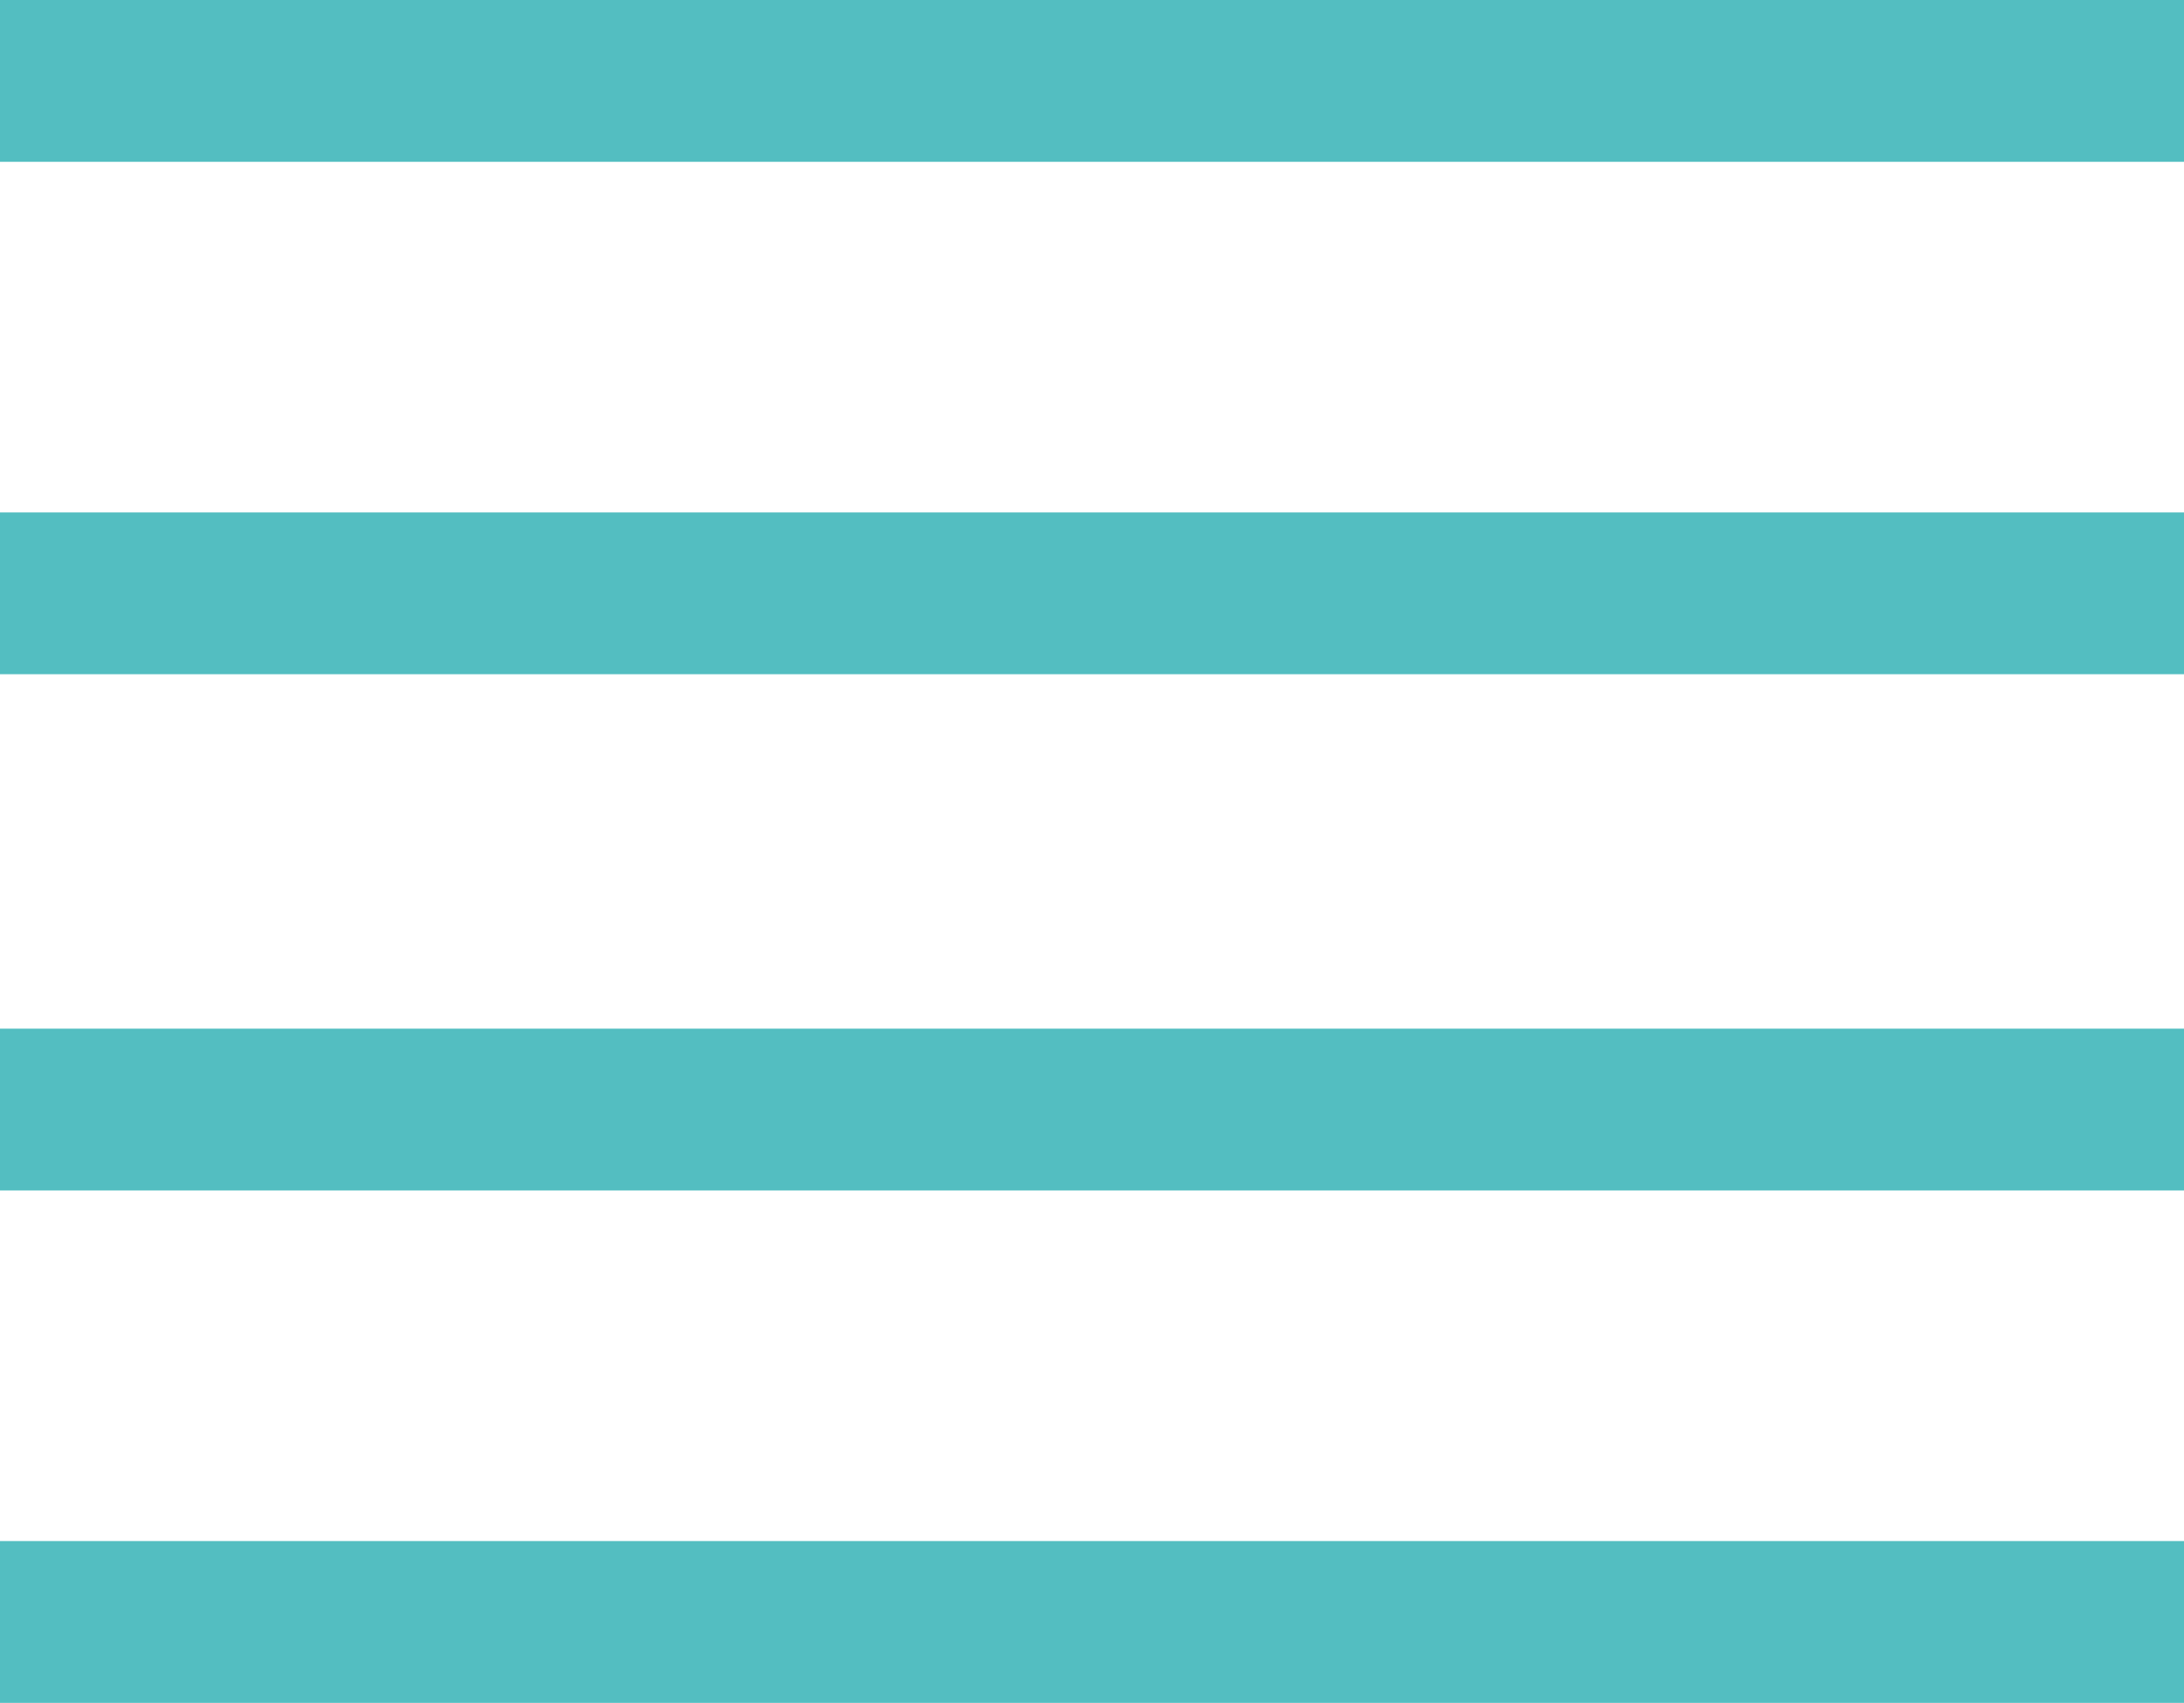
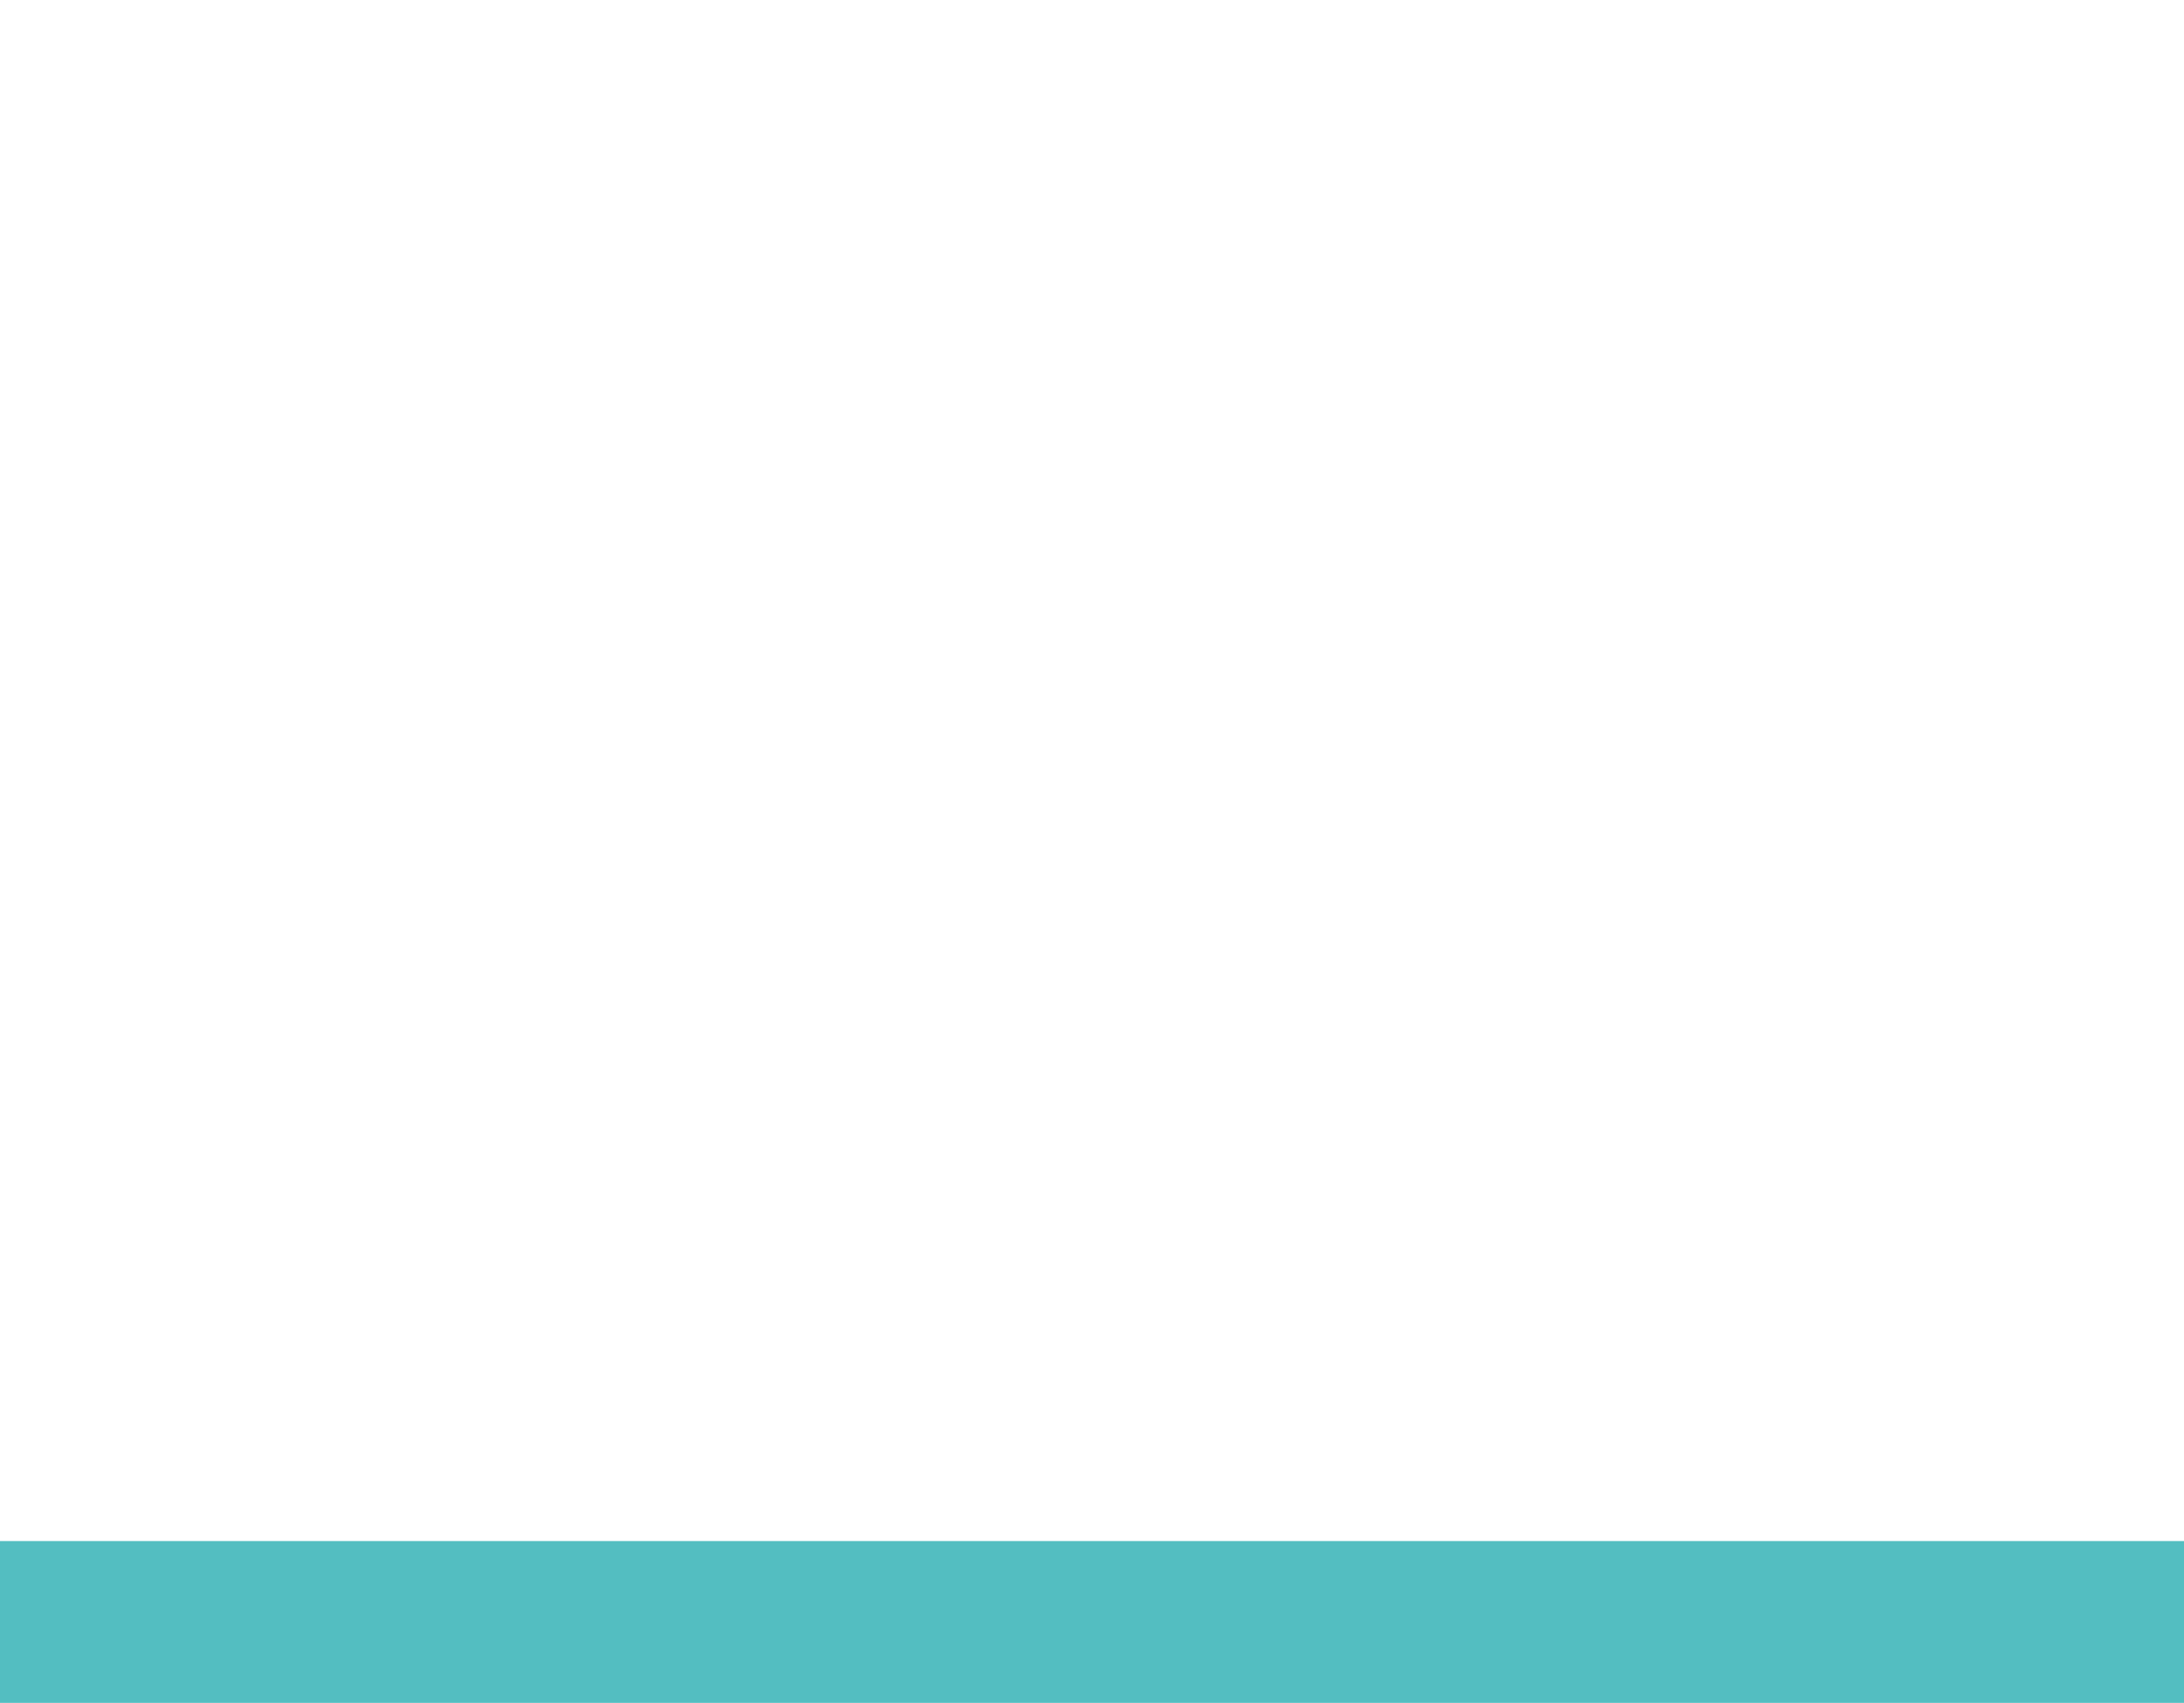
<svg xmlns="http://www.w3.org/2000/svg" id="menu" version="1.1" viewBox="0 0 56.7 44.2">
  <defs>
    <style>
      .st0 {
        fill: #53bec1;
      }
    </style>
  </defs>
-   <rect class="st0" width="56.7" height="4.2" />
-   <rect class="st0" y="13.3" width="56.7" height="4.2" />
-   <rect class="st0" y="26.7" width="56.7" height="4.2" />
  <rect class="st0" y="40" width="56.7" height="4.2" />
</svg>